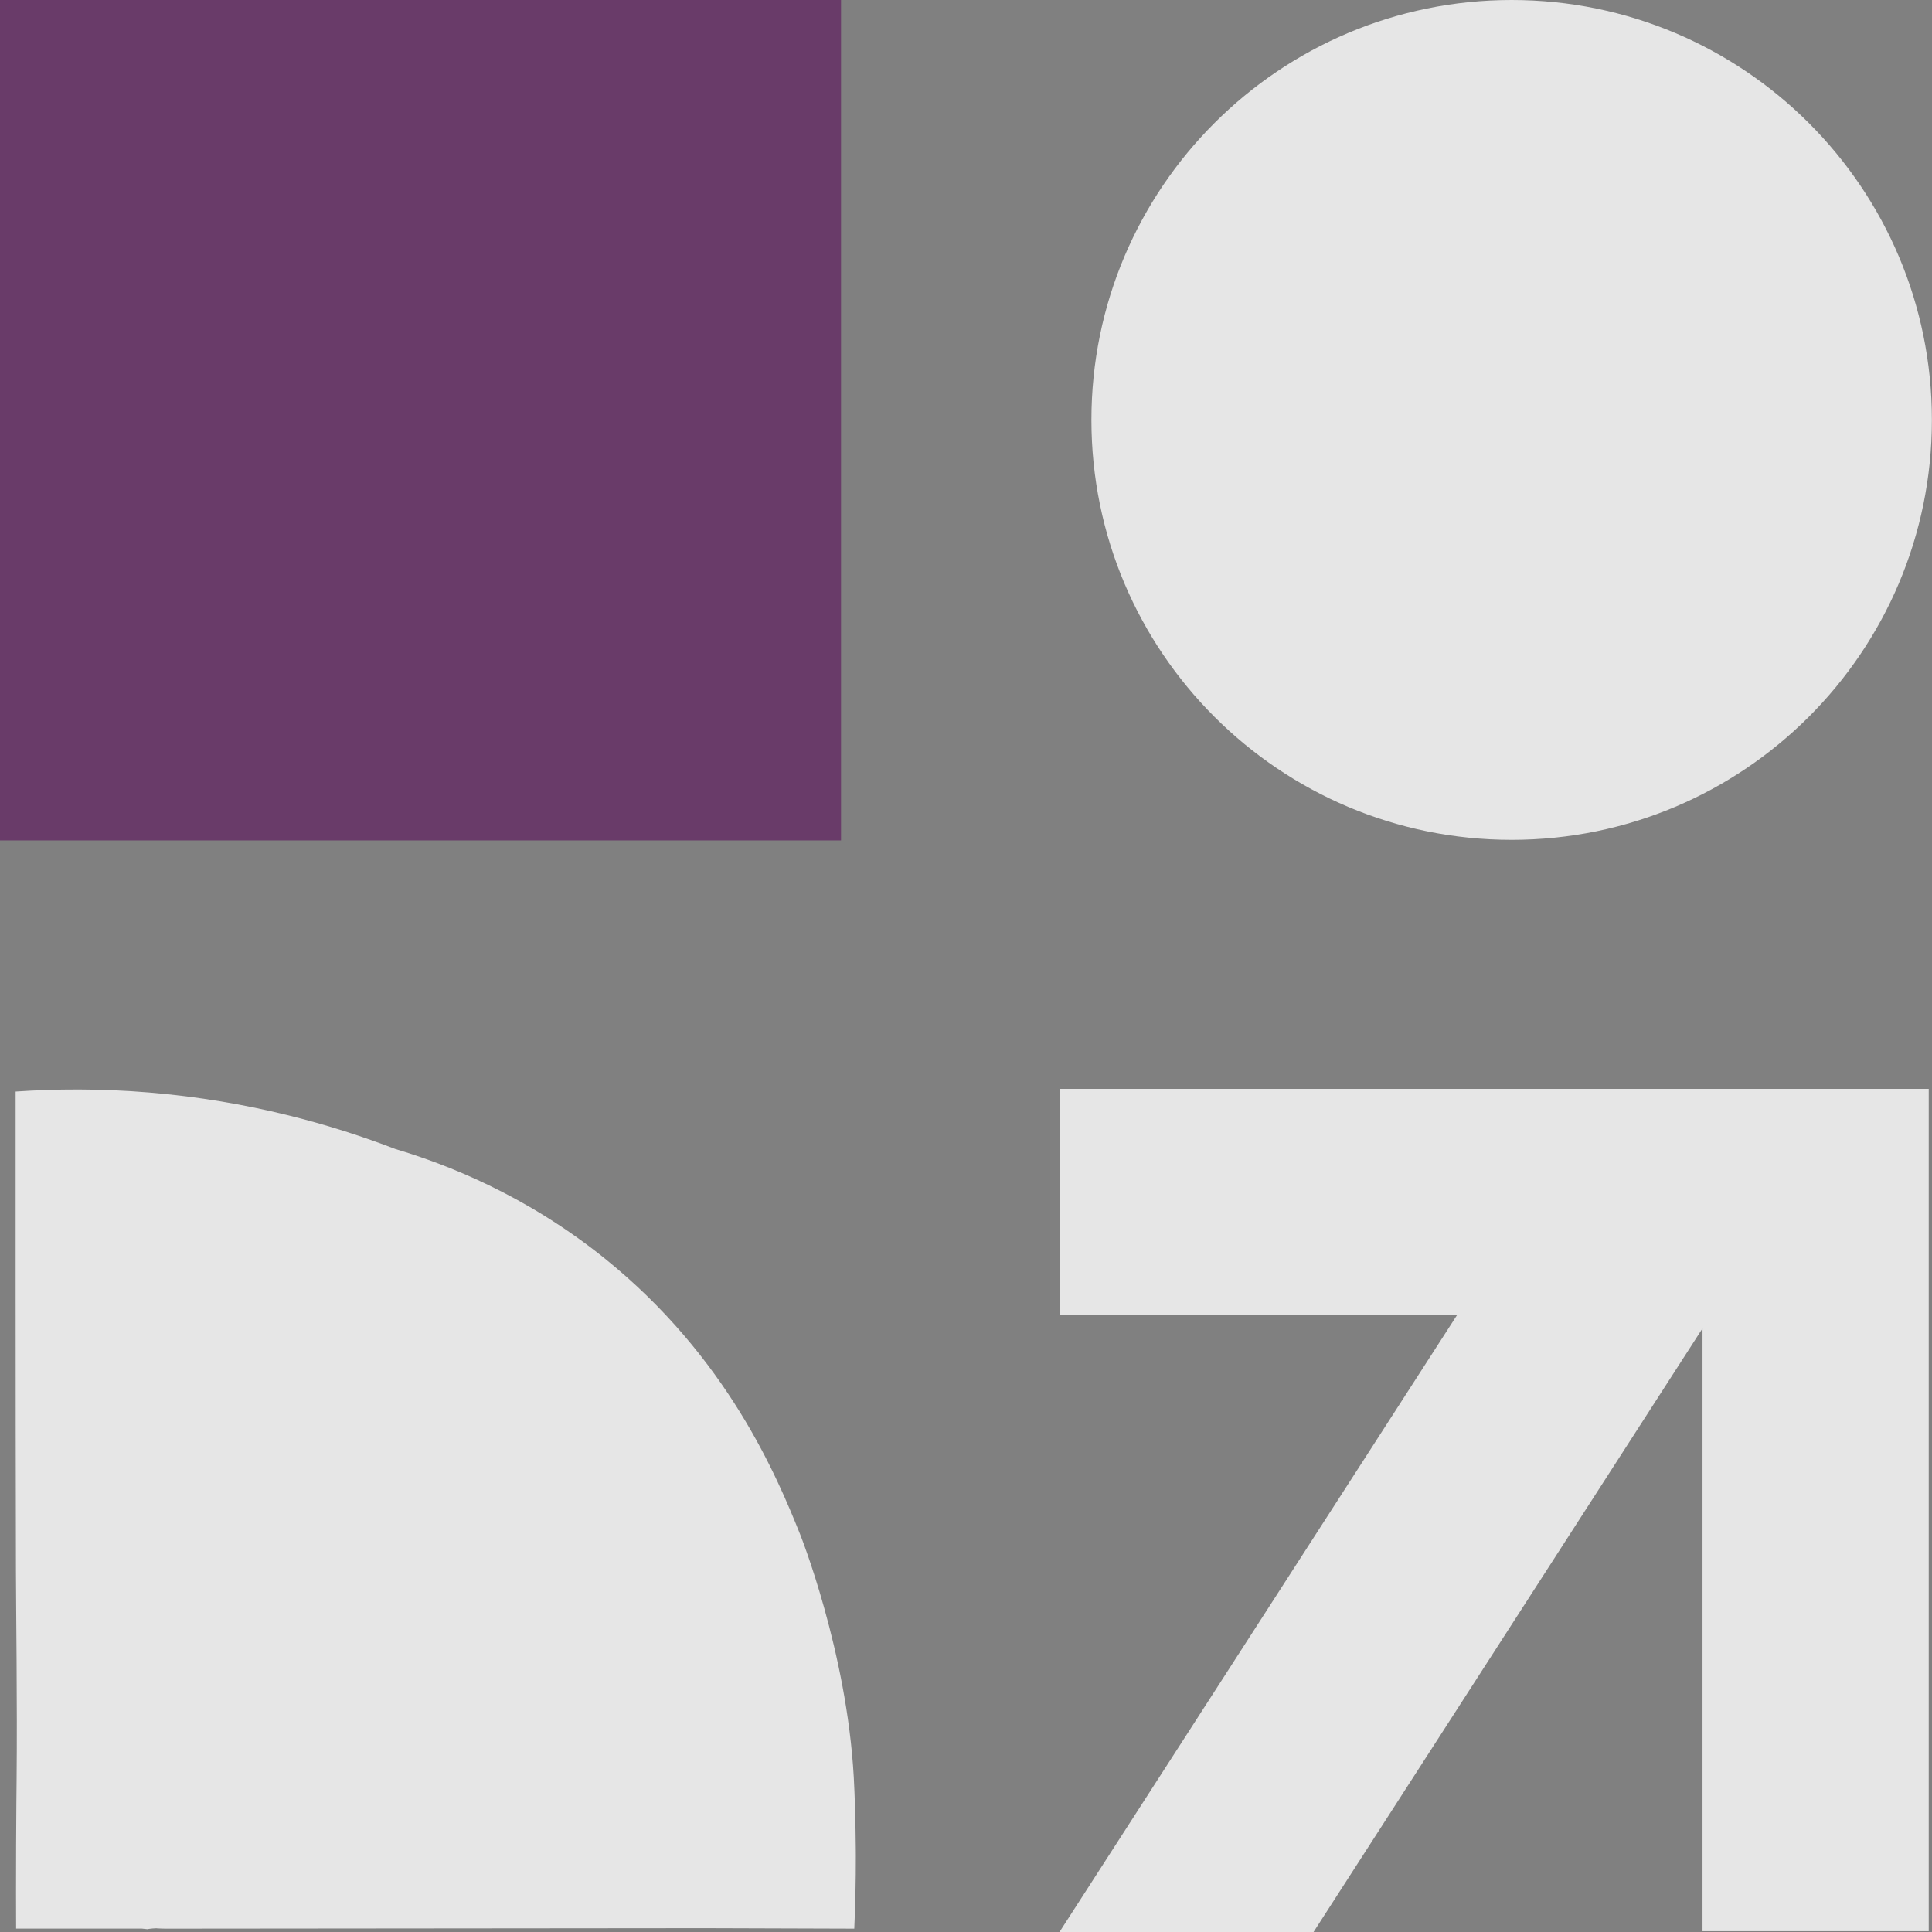
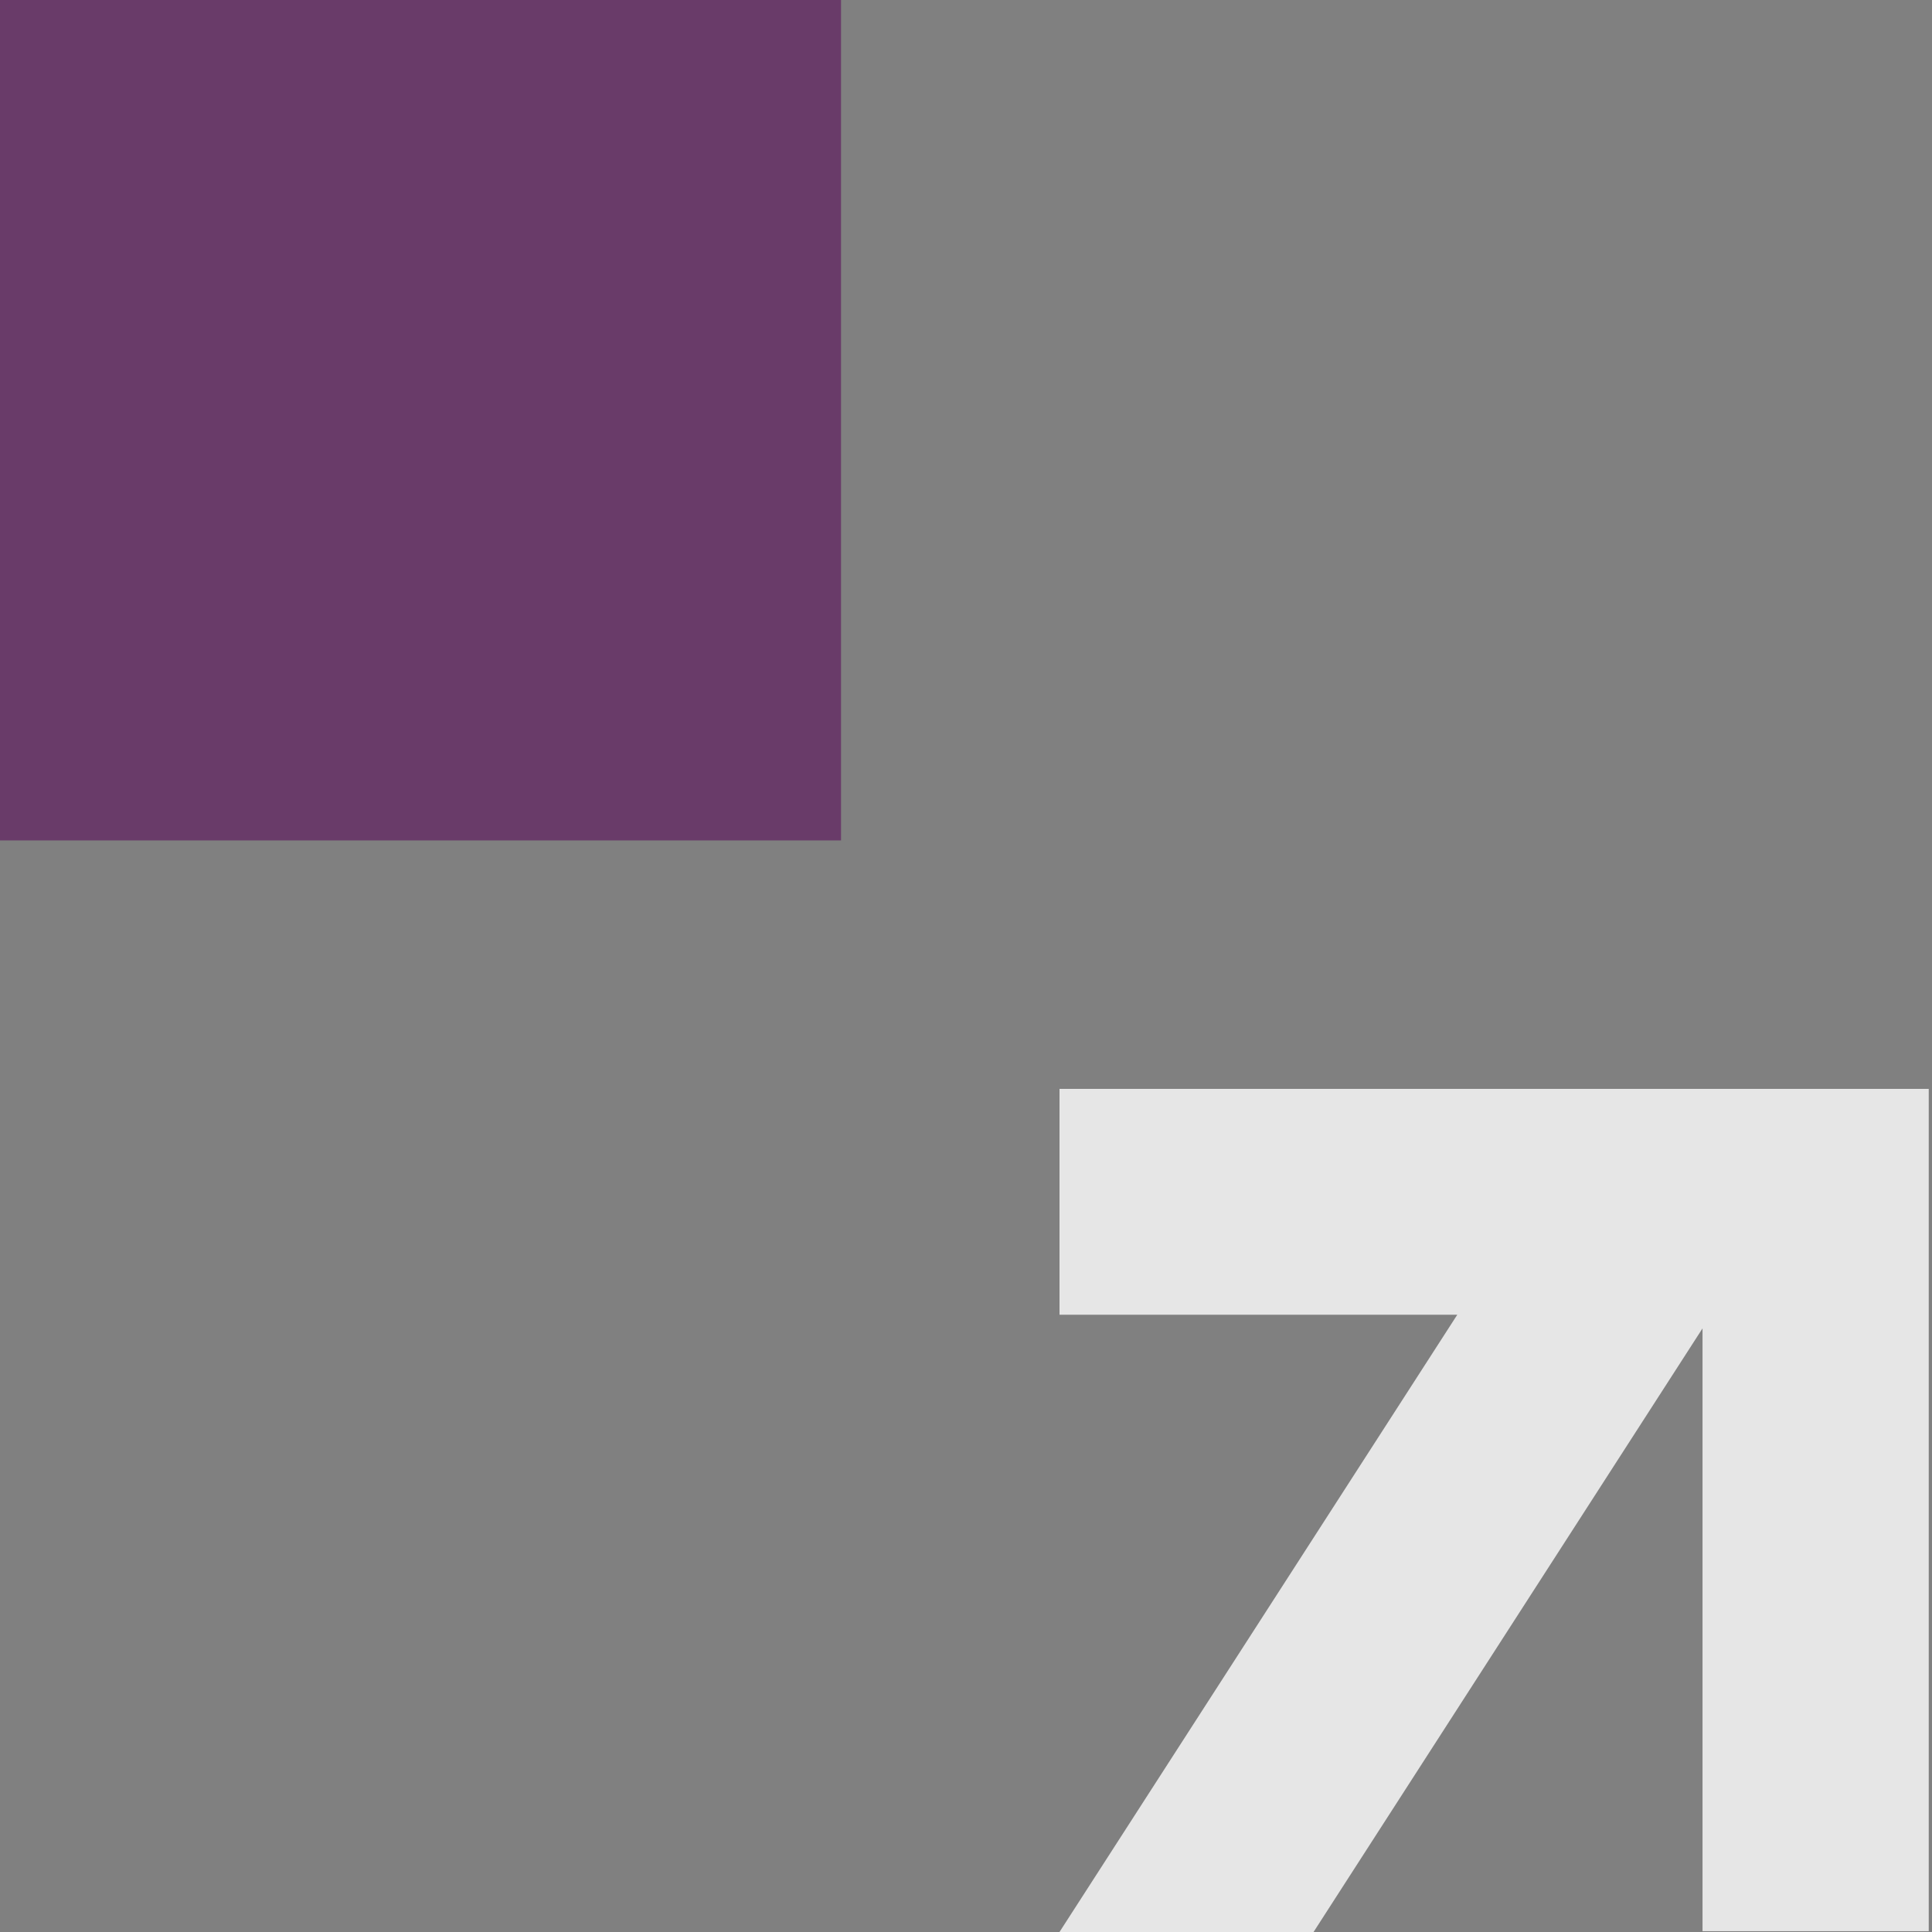
<svg xmlns="http://www.w3.org/2000/svg" width="90" height="90" viewBox="0 0 90 90" fill="none">
  <rect x="0" y="0" width="90" height="90" fill="#808080" stroke="none" />
  <g opacity="0.8">
    <path d="M39.178 39.149L39.178 0L-0.001 -1.75987e-06L-0.001 39.149L39.178 39.149Z" fill="#632963" />
-     <path d="M70.418 39.123C81.23 39.123 89.995 30.365 89.995 19.562C89.995 8.758 81.23 -3.93703e-07 70.418 -8.79359e-07C59.606 -1.36502e-06 50.842 8.758 50.842 19.562C50.842 30.365 59.606 39.123 70.418 39.123Z" fill="white" />
    <path d="M89.848 50.723L89.848 89.961L79.31 89.961L79.31 61.881L61.191 89.999L49.356 89.999L67.885 61.246L49.356 61.246L49.356 50.723L89.848 50.723Z" fill="white" />
-     <path d="M39.773 82.799C39.864 84.453 39.868 86.451 39.868 86.451C39.87 87.625 39.844 88.758 39.796 89.844C37.482 89.837 35.169 89.829 32.855 89.822C24.574 89.829 16.293 89.837 8.012 89.844L7.736 89.844C7.613 89.844 7.488 89.841 7.365 89.833L7.335 89.833C7.295 89.815 6.906 89.849 6.881 89.87C6.789 89.861 6.696 89.852 6.605 89.842L0.751 89.842C0.747 88.955 0.744 87.602 0.751 85.947C0.758 84.391 0.769 83.249 0.773 82.941C0.809 79.407 0.746 74.834 0.743 73.181C0.732 68.843 0.728 64.504 0.728 60.168L0.728 50.849C2.573 50.723 4.659 50.703 6.938 50.892C11.609 51.278 15.504 52.405 18.421 53.527C20.82 54.242 24.494 55.668 28.163 58.617C33.889 63.221 36.206 68.812 37.273 71.475C37.273 71.475 39.446 76.9 39.773 82.8L39.773 82.799Z" fill="white" />
  </g>
</svg>